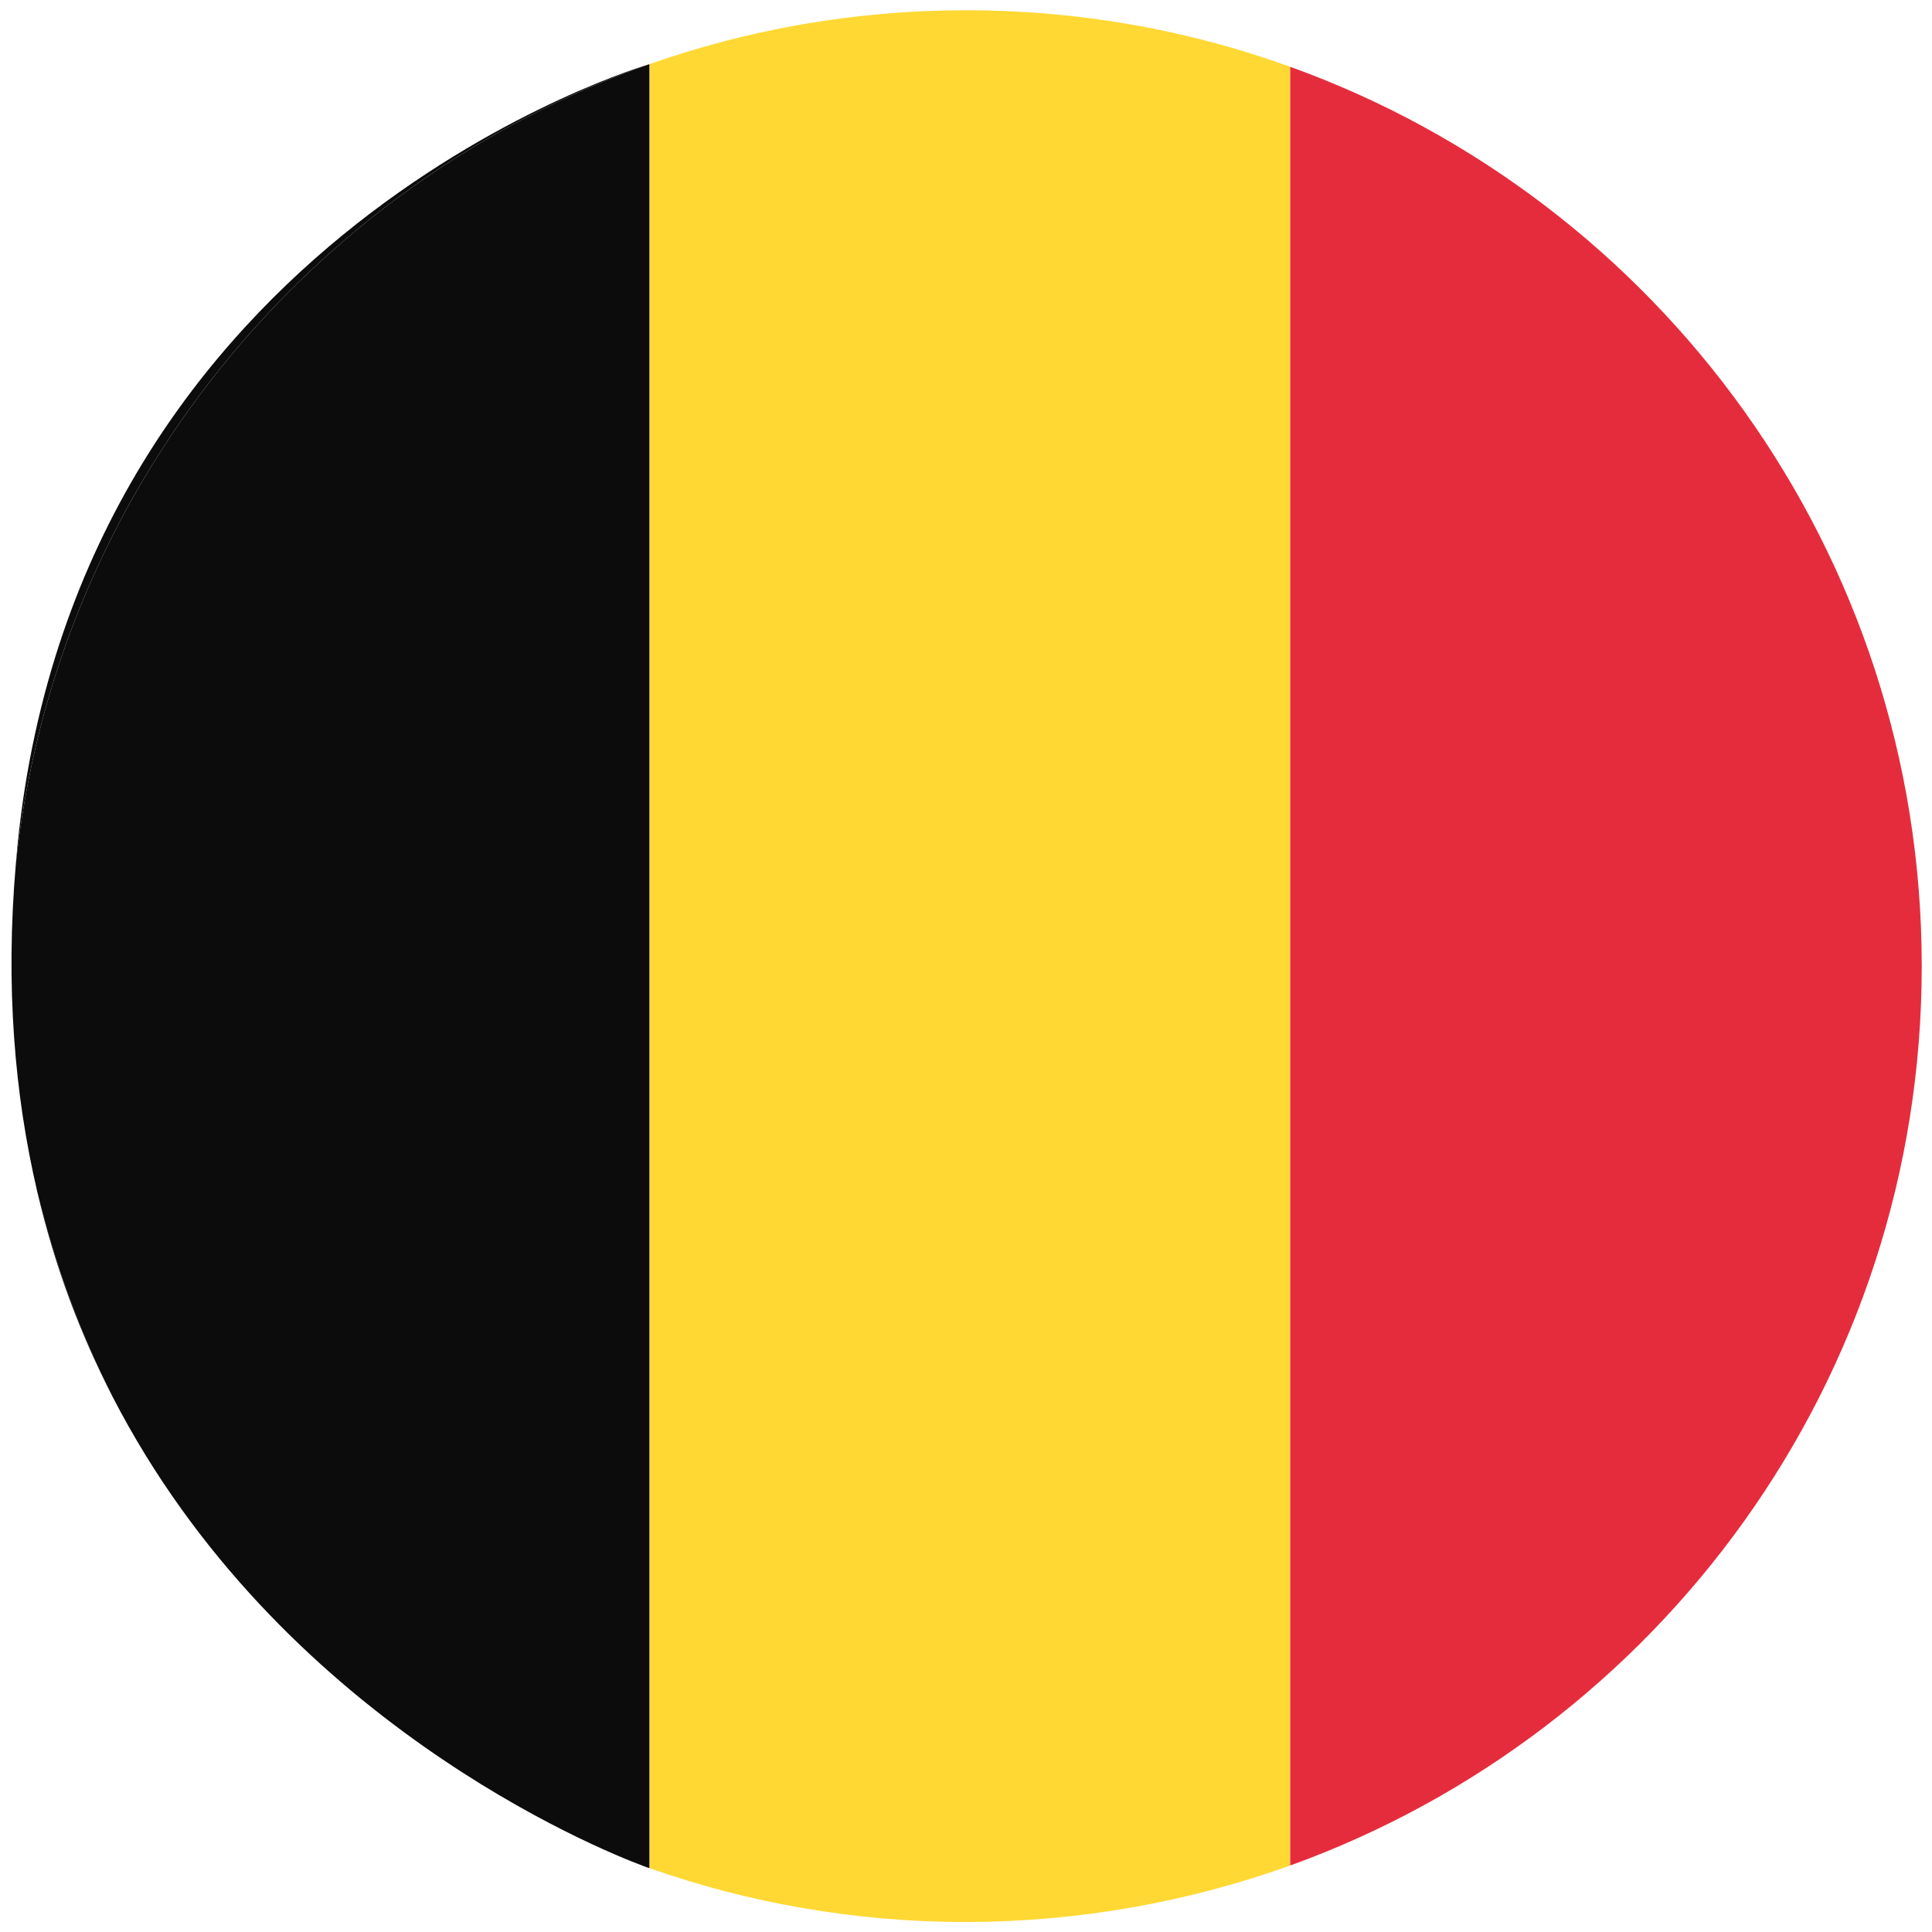
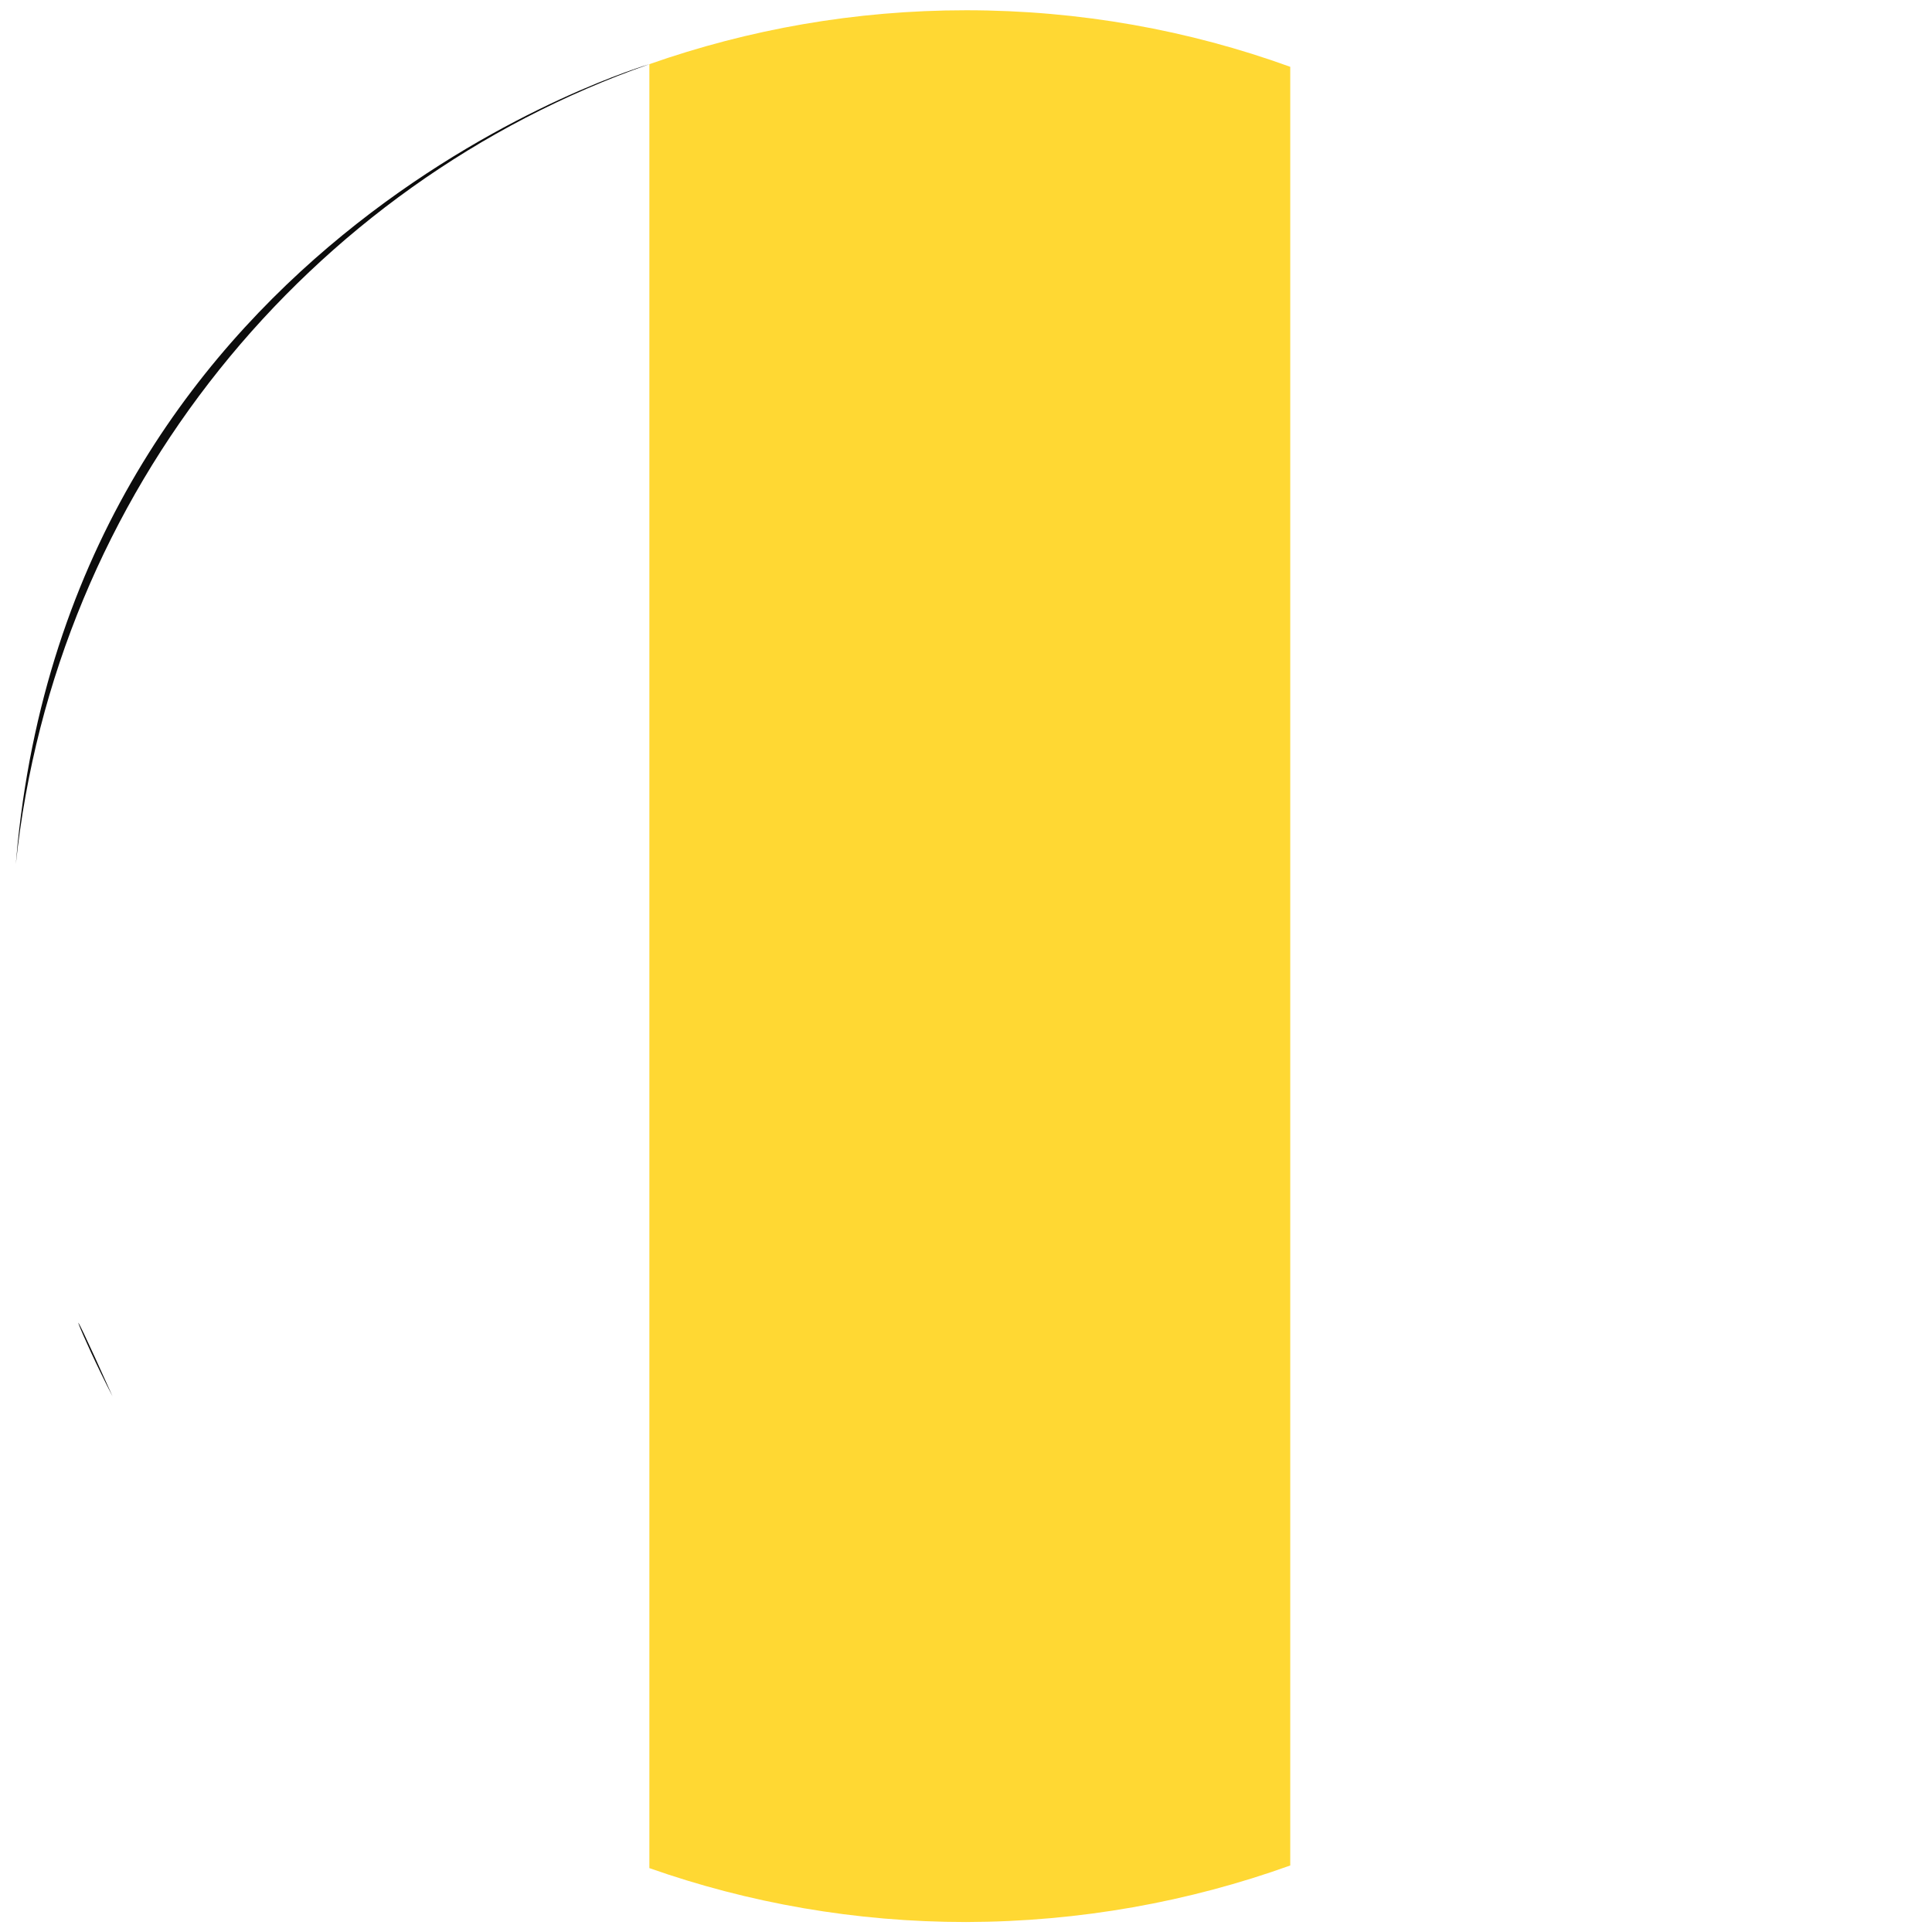
<svg xmlns="http://www.w3.org/2000/svg" id="Calque_1" x="0px" y="0px" viewBox="0 0 659.3 659.3" style="enable-background:new 0 0 659.3 659.3;" xml:space="preserve">
  <style type="text/css">
	.st0{fill:none;}
	.st1{fill:#FFD833;}
	.st2{fill:#E52C3D;}
	.st3{fill:#0C0C0C;}
</style>
  <g>
    <path class="st0" d="M5.4,294.9c-1.2,11.4-1.8,23-1.8,34.8c0,26.5,3.2,52.2,9.1,76.9C4.9,373.6,1.8,336.6,5.4,294.9z" />
    <path class="st0" d="M38.4,476.5c37.4,74.1,102.3,131.9,181.2,160.2C203.8,630.8,95.2,586.7,38.4,476.5z" />
    <path class="st1" d="M440.3,636.6V22.8C405.8,10.3,368.5,3.5,329.7,3.5c-37.9,0-74.2,6.5-108.1,18.4v615.6   c33.8,11.9,70.2,18.4,108.1,18.4C368.5,655.8,405.8,649,440.3,636.6z" />
-     <path class="st2" d="M655.8,329.7c0-141.3-89.8-261.6-215.5-306.9v613.8C566,591.2,655.8,471,655.8,329.7z" />
-     <path class="st3" d="M38.4,476.5c-11.1-22-19.8-45.5-25.7-70C18.7,432.4,27.6,455.7,38.4,476.5z" />
-     <path class="st3" d="M5.4,294.9c-3.6,41.7-0.4,78.8,7.3,111.7c5.9,24.5,14.6,48,25.7,70c56.8,110.2,165.4,154.3,181.2,160.2   c0.7,0.2,1.3,0.5,2,0.7V21.9C105.1,62.8,18.8,168,5.4,294.9z" />
-     <path class="st3" d="M221.6,637.5L221.6,637.5c-0.7-0.3-1.3-0.5-2-0.7C220.9,637.3,221.6,637.5,221.6,637.5z" />
+     <path class="st3" d="M38.4,476.5C18.7,432.4,27.6,455.7,38.4,476.5z" />
    <path class="st3" d="M221.6,21.9L221.6,21.9c0,0-194.3,56.4-215.6,266.2c-0.2,2.3-0.4,4.5-0.6,6.8C18.8,168,105.1,62.8,221.6,21.9z   " />
  </g>
</svg>